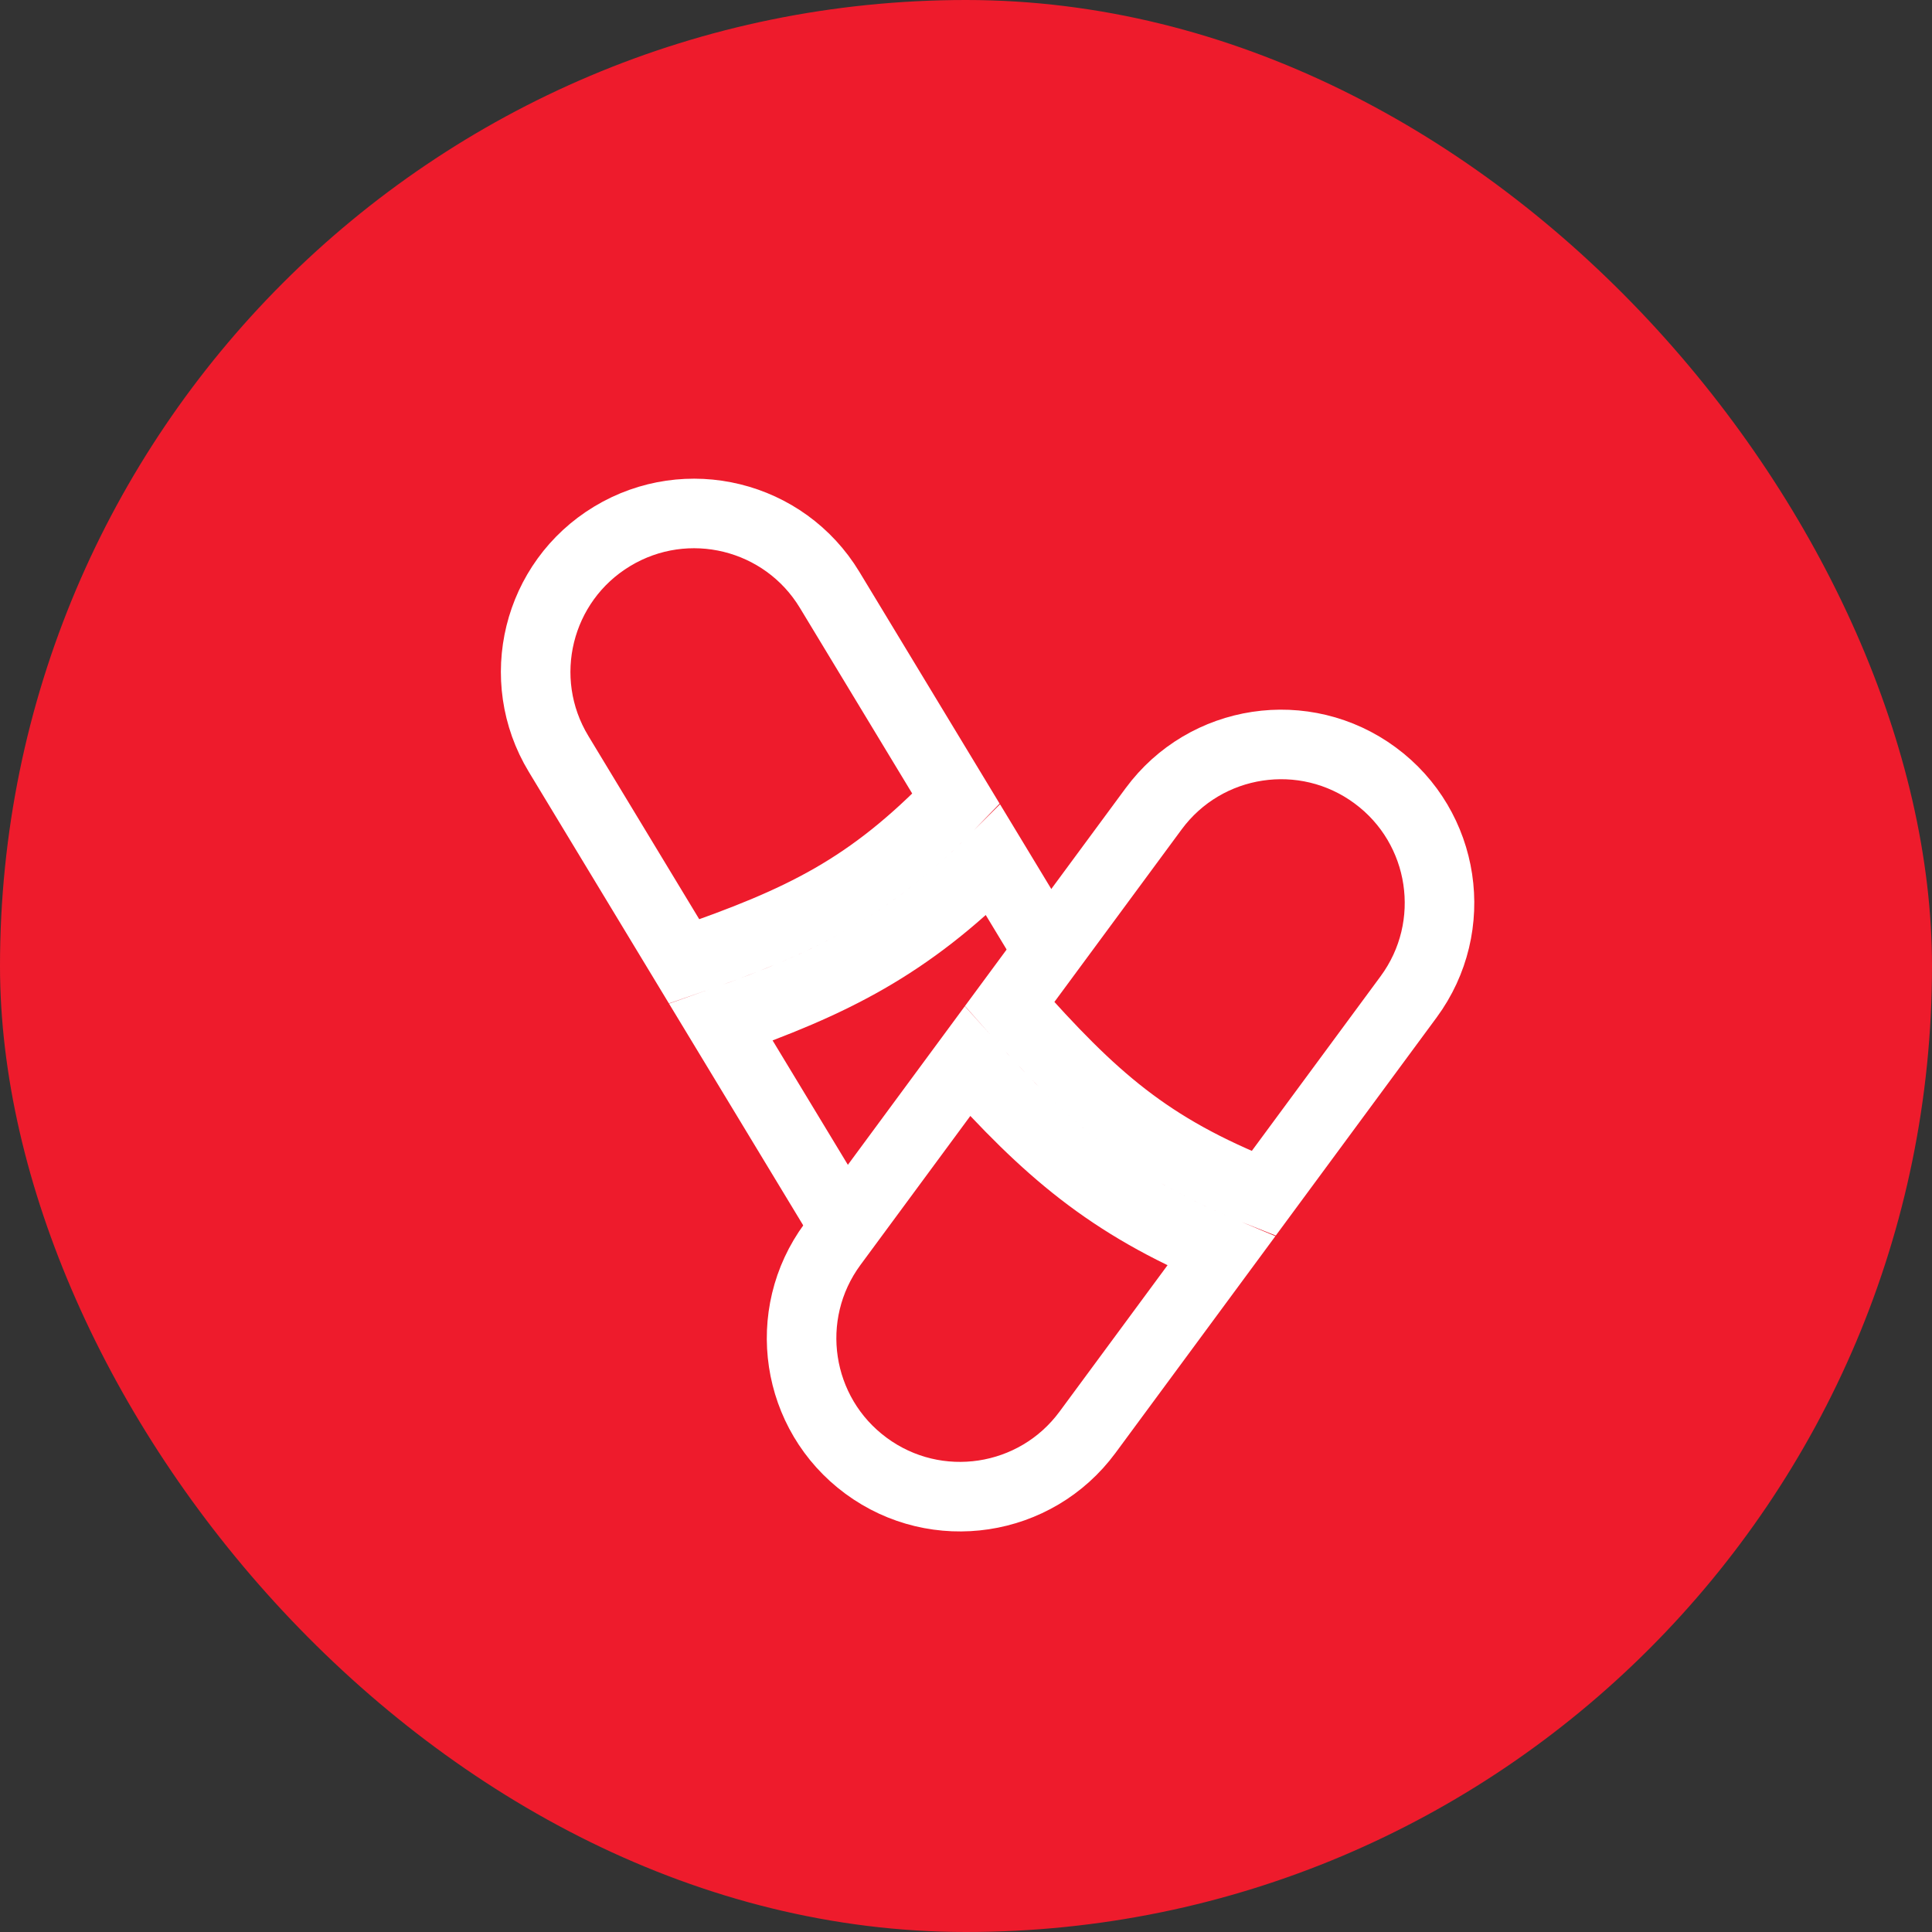
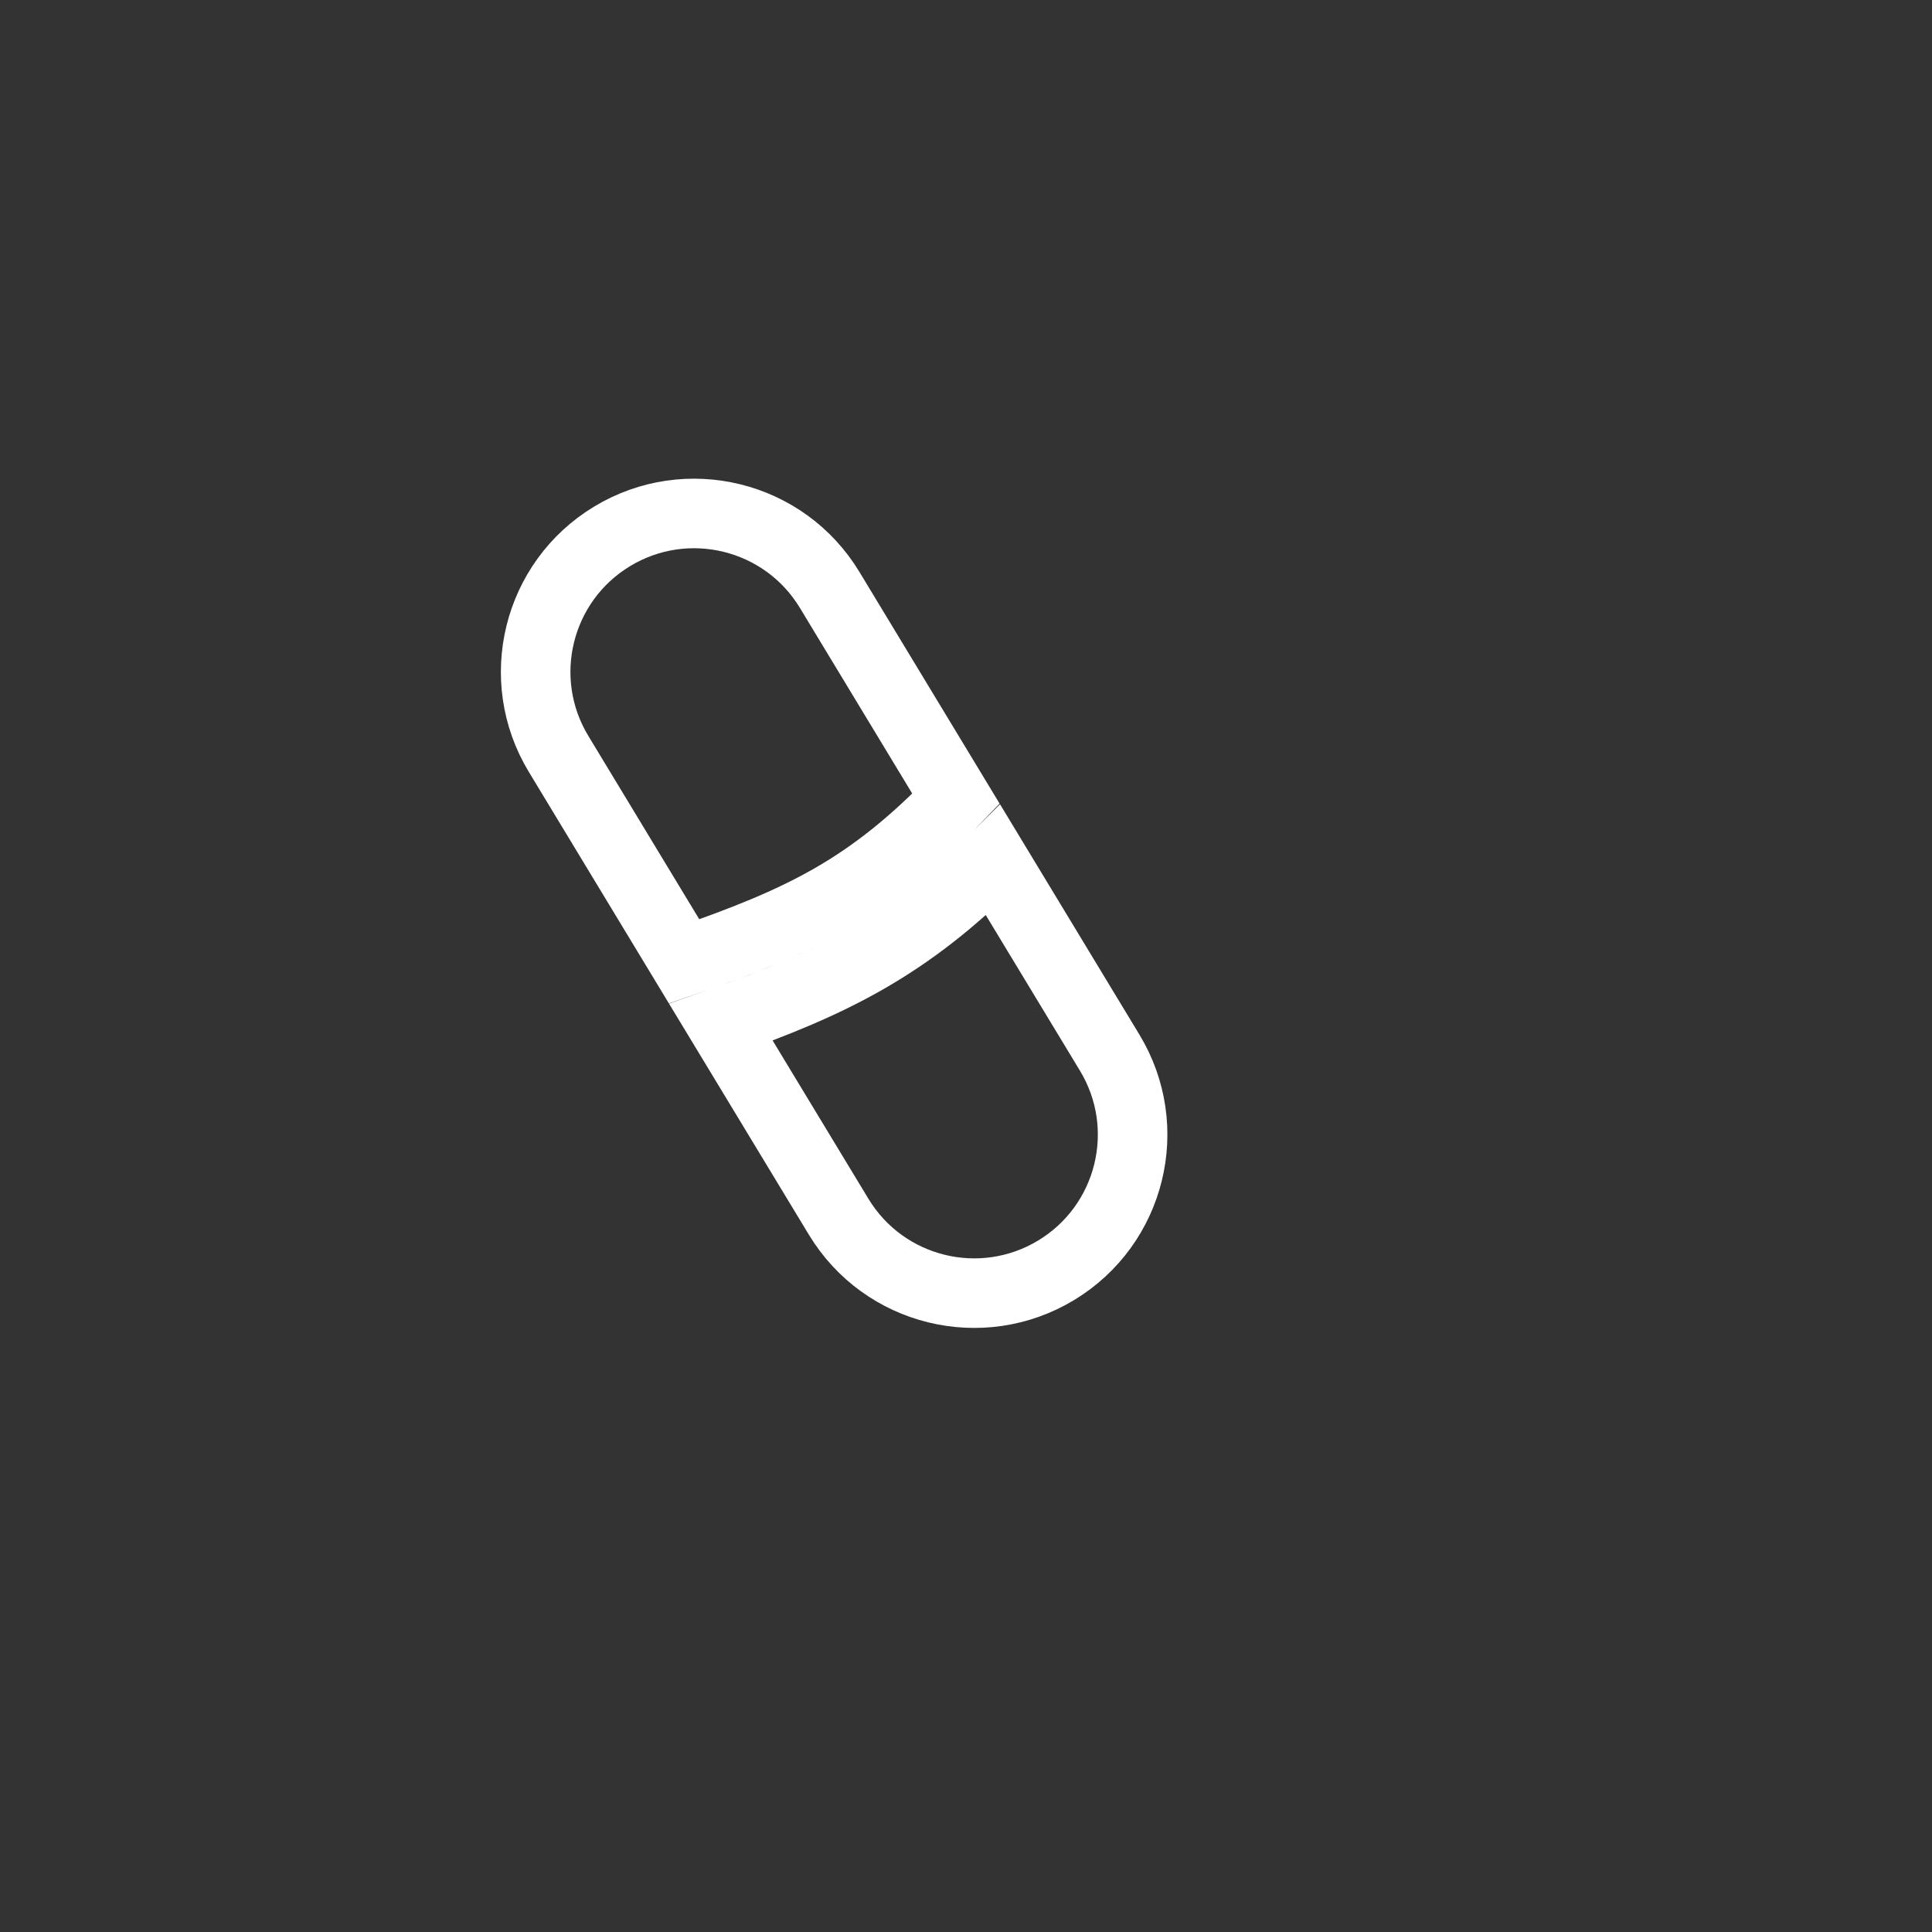
<svg xmlns="http://www.w3.org/2000/svg" width="50" height="50" viewBox="0 0 50 50" fill="none">
  <rect x="0" y="0" width="50" height="50" fill="#333333" stroke="none" />
-   <rect width="50" height="50" rx="25" fill="#EE1B2C" />
  <path d="M21.704 31.489L18.658 26.456C20.084 25.955 21.297 25.461 22.43 24.81C23.569 24.155 24.605 23.356 25.704 22.261L28.719 27.244C29.892 29.181 29.271 31.702 27.334 32.874C25.397 34.046 22.876 33.426 21.704 31.489ZM24.742 20.672C23.613 21.845 22.614 22.628 21.534 23.249C20.449 23.872 19.256 24.347 17.705 24.881L14.456 19.511C13.283 17.574 13.903 15.053 15.841 13.881C17.778 12.709 20.299 13.329 21.471 15.266L24.742 20.672Z" stroke="white" stroke-width="1.8" />
-   <path d="M21.546 32.2L25.037 27.466C26.044 28.592 26.963 29.525 27.997 30.325C29.036 31.128 30.171 31.782 31.602 32.38L28.145 37.067C26.801 38.889 24.234 39.277 22.412 37.933C20.589 36.589 20.201 34.023 21.546 32.2ZM32.704 30.885C31.189 30.288 30.084 29.663 29.098 28.901C28.109 28.136 27.215 27.215 26.129 25.985L29.855 20.933C31.199 19.11 33.766 18.723 35.588 20.067C37.41 21.41 37.798 23.977 36.454 25.8L32.704 30.885Z" fill="#EE1B2C" stroke="white" stroke-width="1.8" />
</svg>